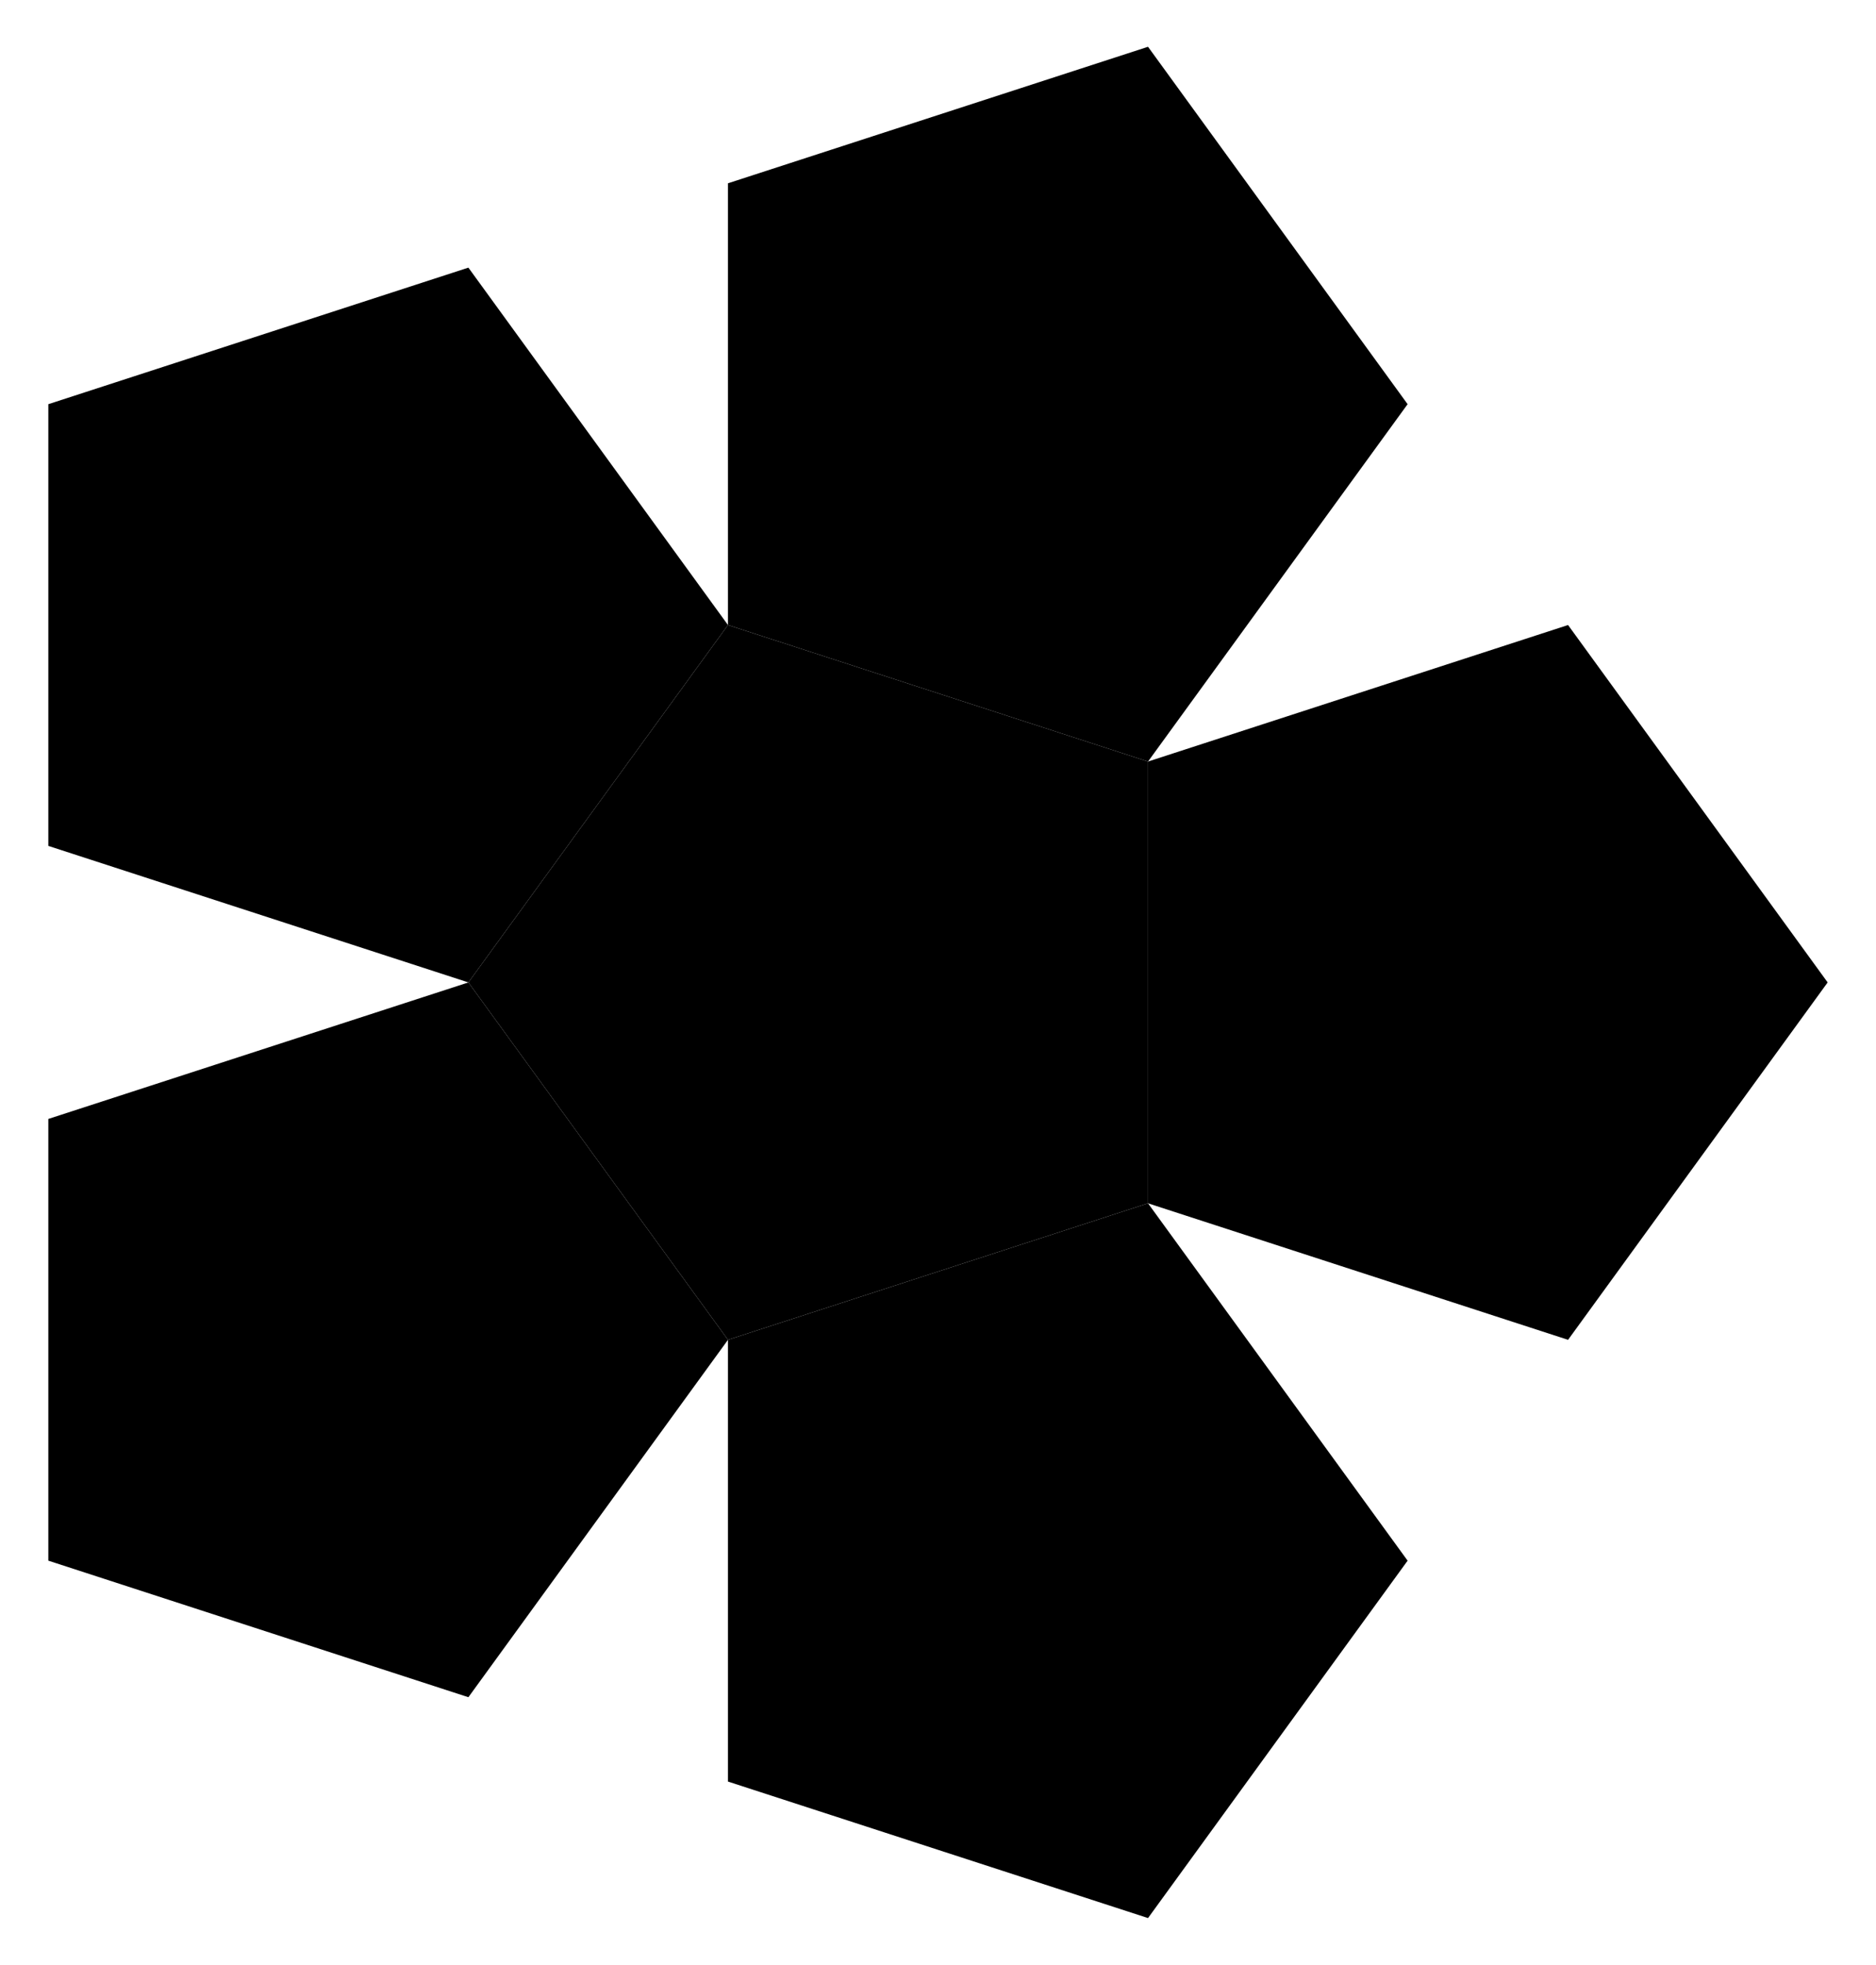
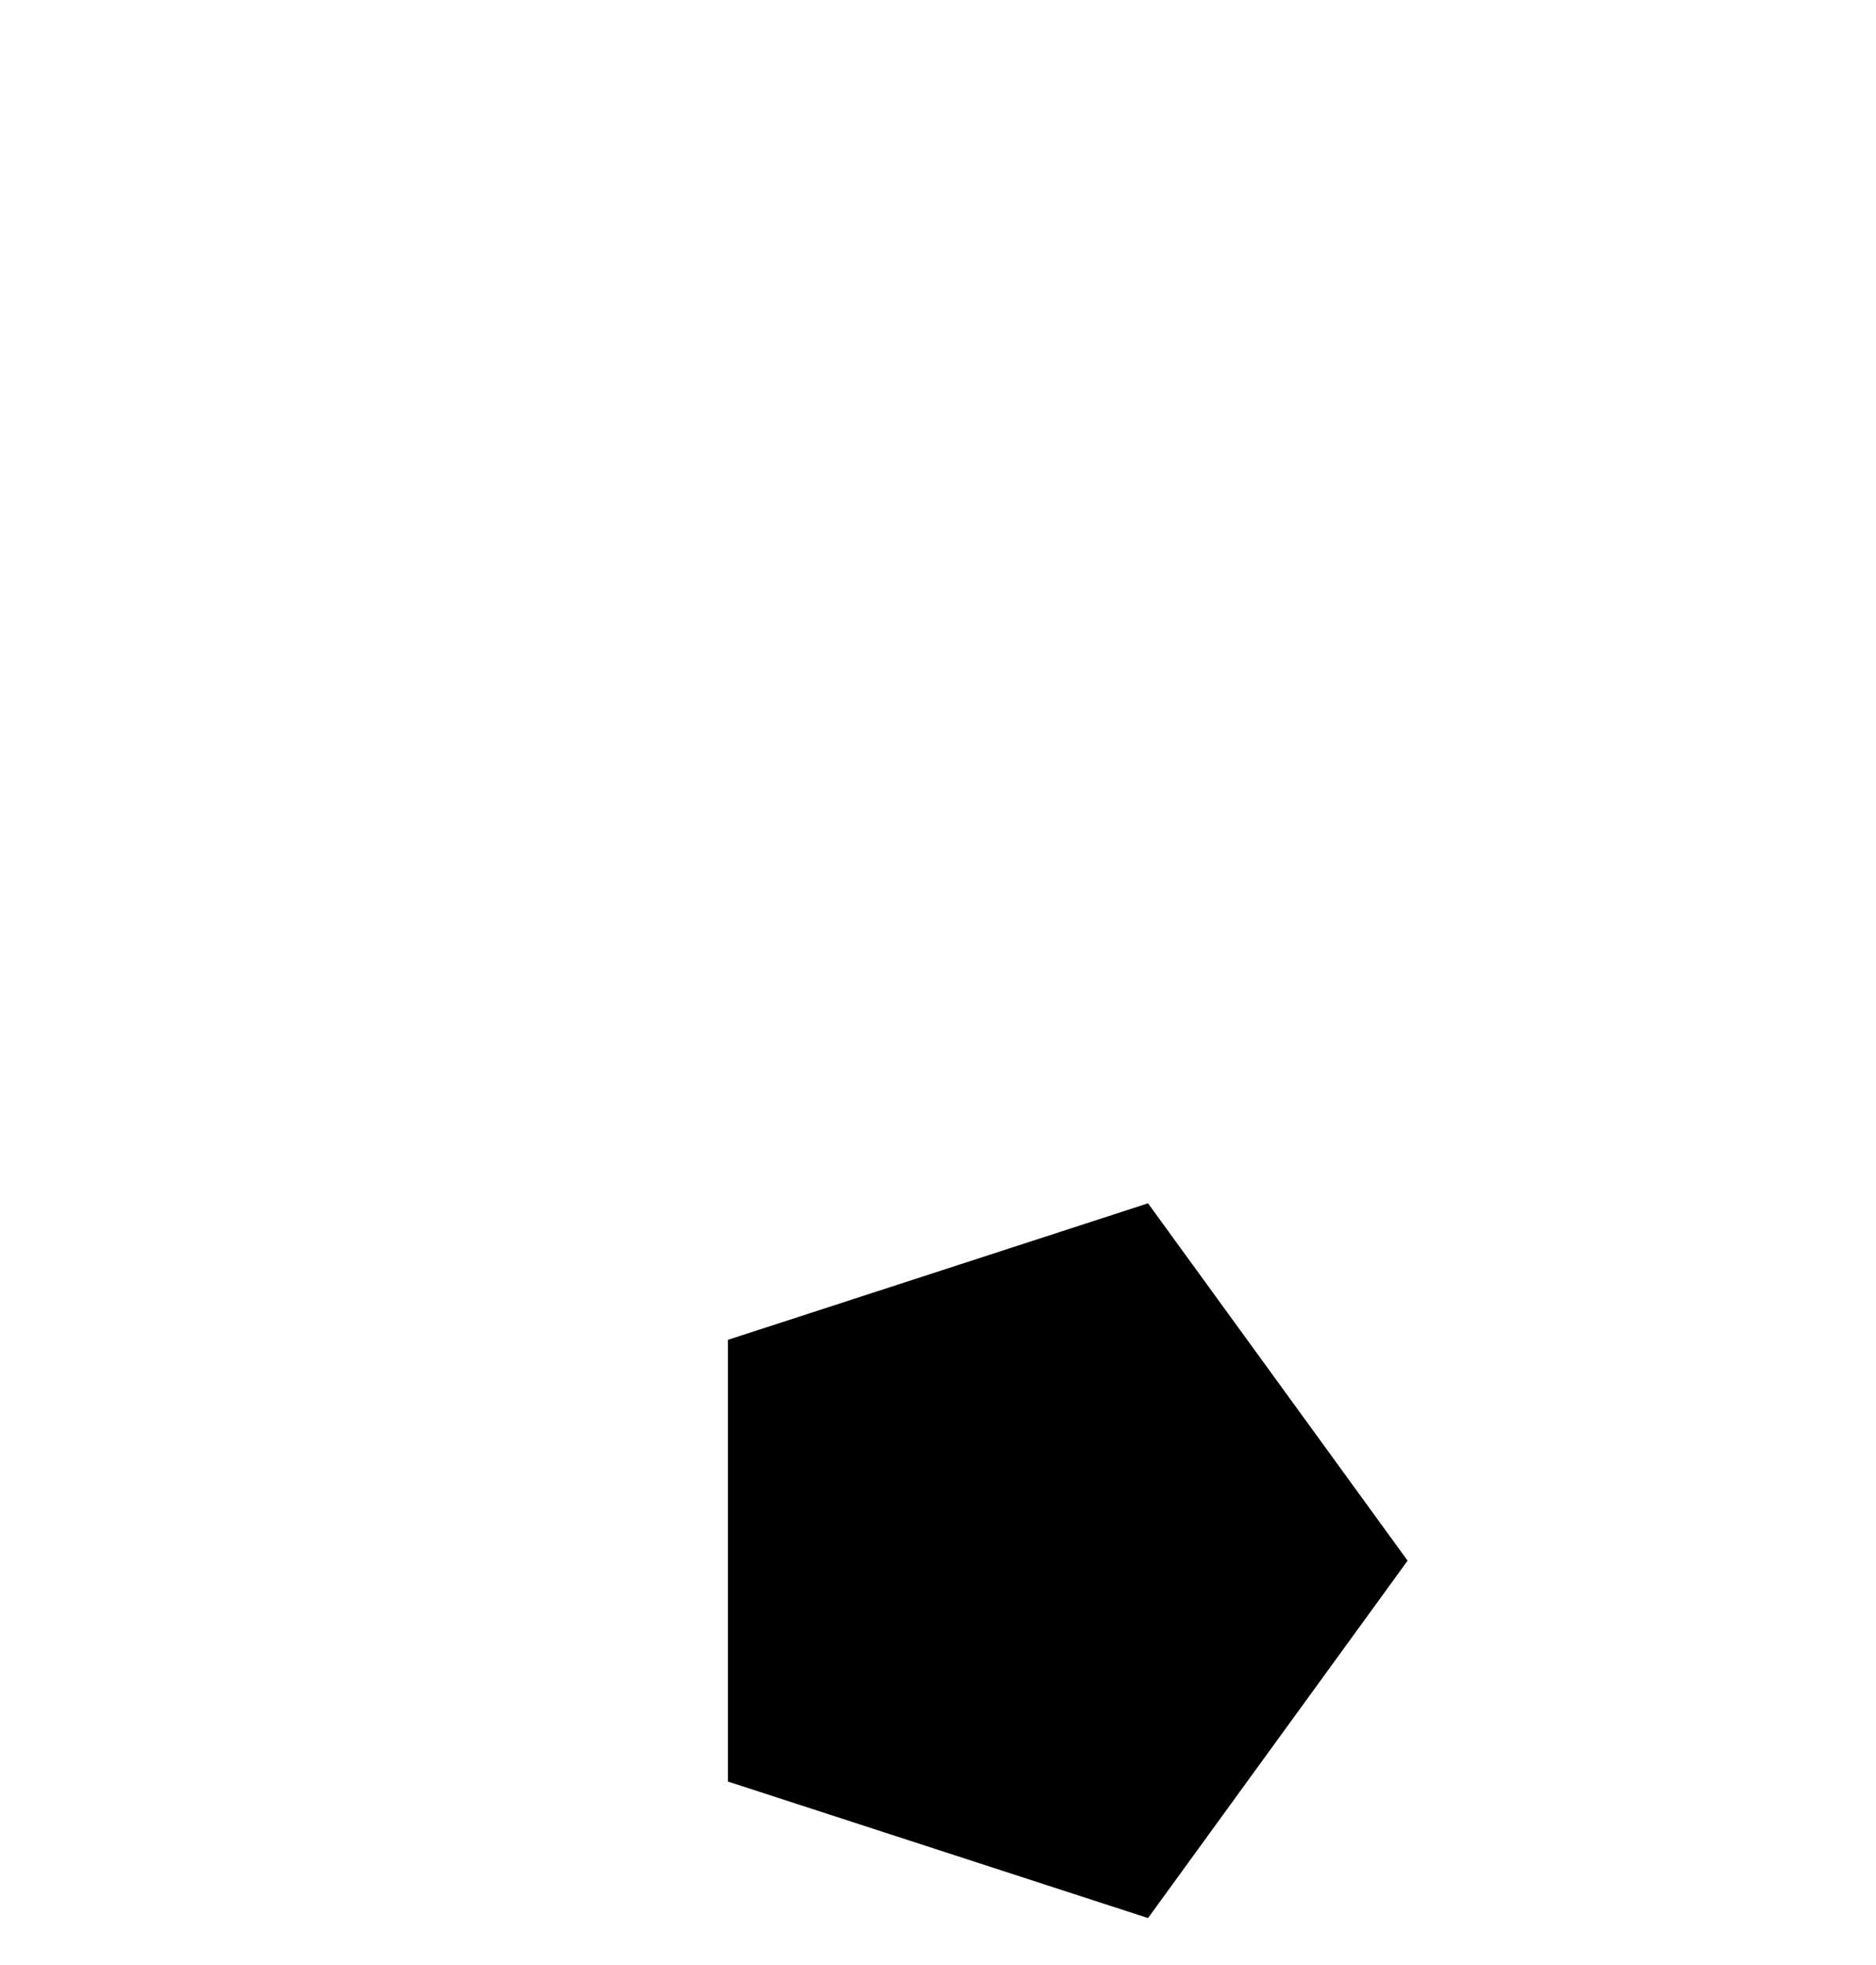
<svg xmlns="http://www.w3.org/2000/svg" width="191" height="200" viewBox="0 0 191 200">
-   <path fill-rule="nonzero" fill="rgb(0%, 0%, 0%)" fill-opacity="1" d="M 116.883 4.762 L 74.117 18.656 L 74.117 63.621 L 116.883 77.516 L 143.312 41.141 " />
-   <path fill-rule="nonzero" fill="rgb(0%, 0%, 0%)" fill-opacity="1" d="M 47.688 27.242 L 4.922 41.141 L 4.922 86.105 L 47.688 100 L 74.117 63.621 " />
-   <path fill-rule="nonzero" fill="rgb(0%, 0%, 0%)" fill-opacity="1" d="M 47.688 100 L 4.922 113.895 L 4.922 158.859 L 47.688 172.758 L 74.117 136.379 " />
  <path fill-rule="nonzero" fill="rgb(0%, 0%, 0%)" fill-opacity="1" d="M 116.883 122.484 L 74.117 136.379 L 74.117 181.344 L 116.883 195.238 L 143.312 158.859 " />
-   <path fill-rule="nonzero" fill="rgb(0%, 0%, 0%)" fill-opacity="1" d="M 159.648 63.621 L 116.883 77.516 L 116.883 122.484 L 159.648 136.379 L 186.078 100 " />
-   <path fill-rule="nonzero" fill="rgb(0%, 0%, 0%)" fill-opacity="1" d="M 74.117 63.621 L 47.688 100 L 74.117 136.379 L 116.883 122.484 L 116.883 77.516 " />
</svg>